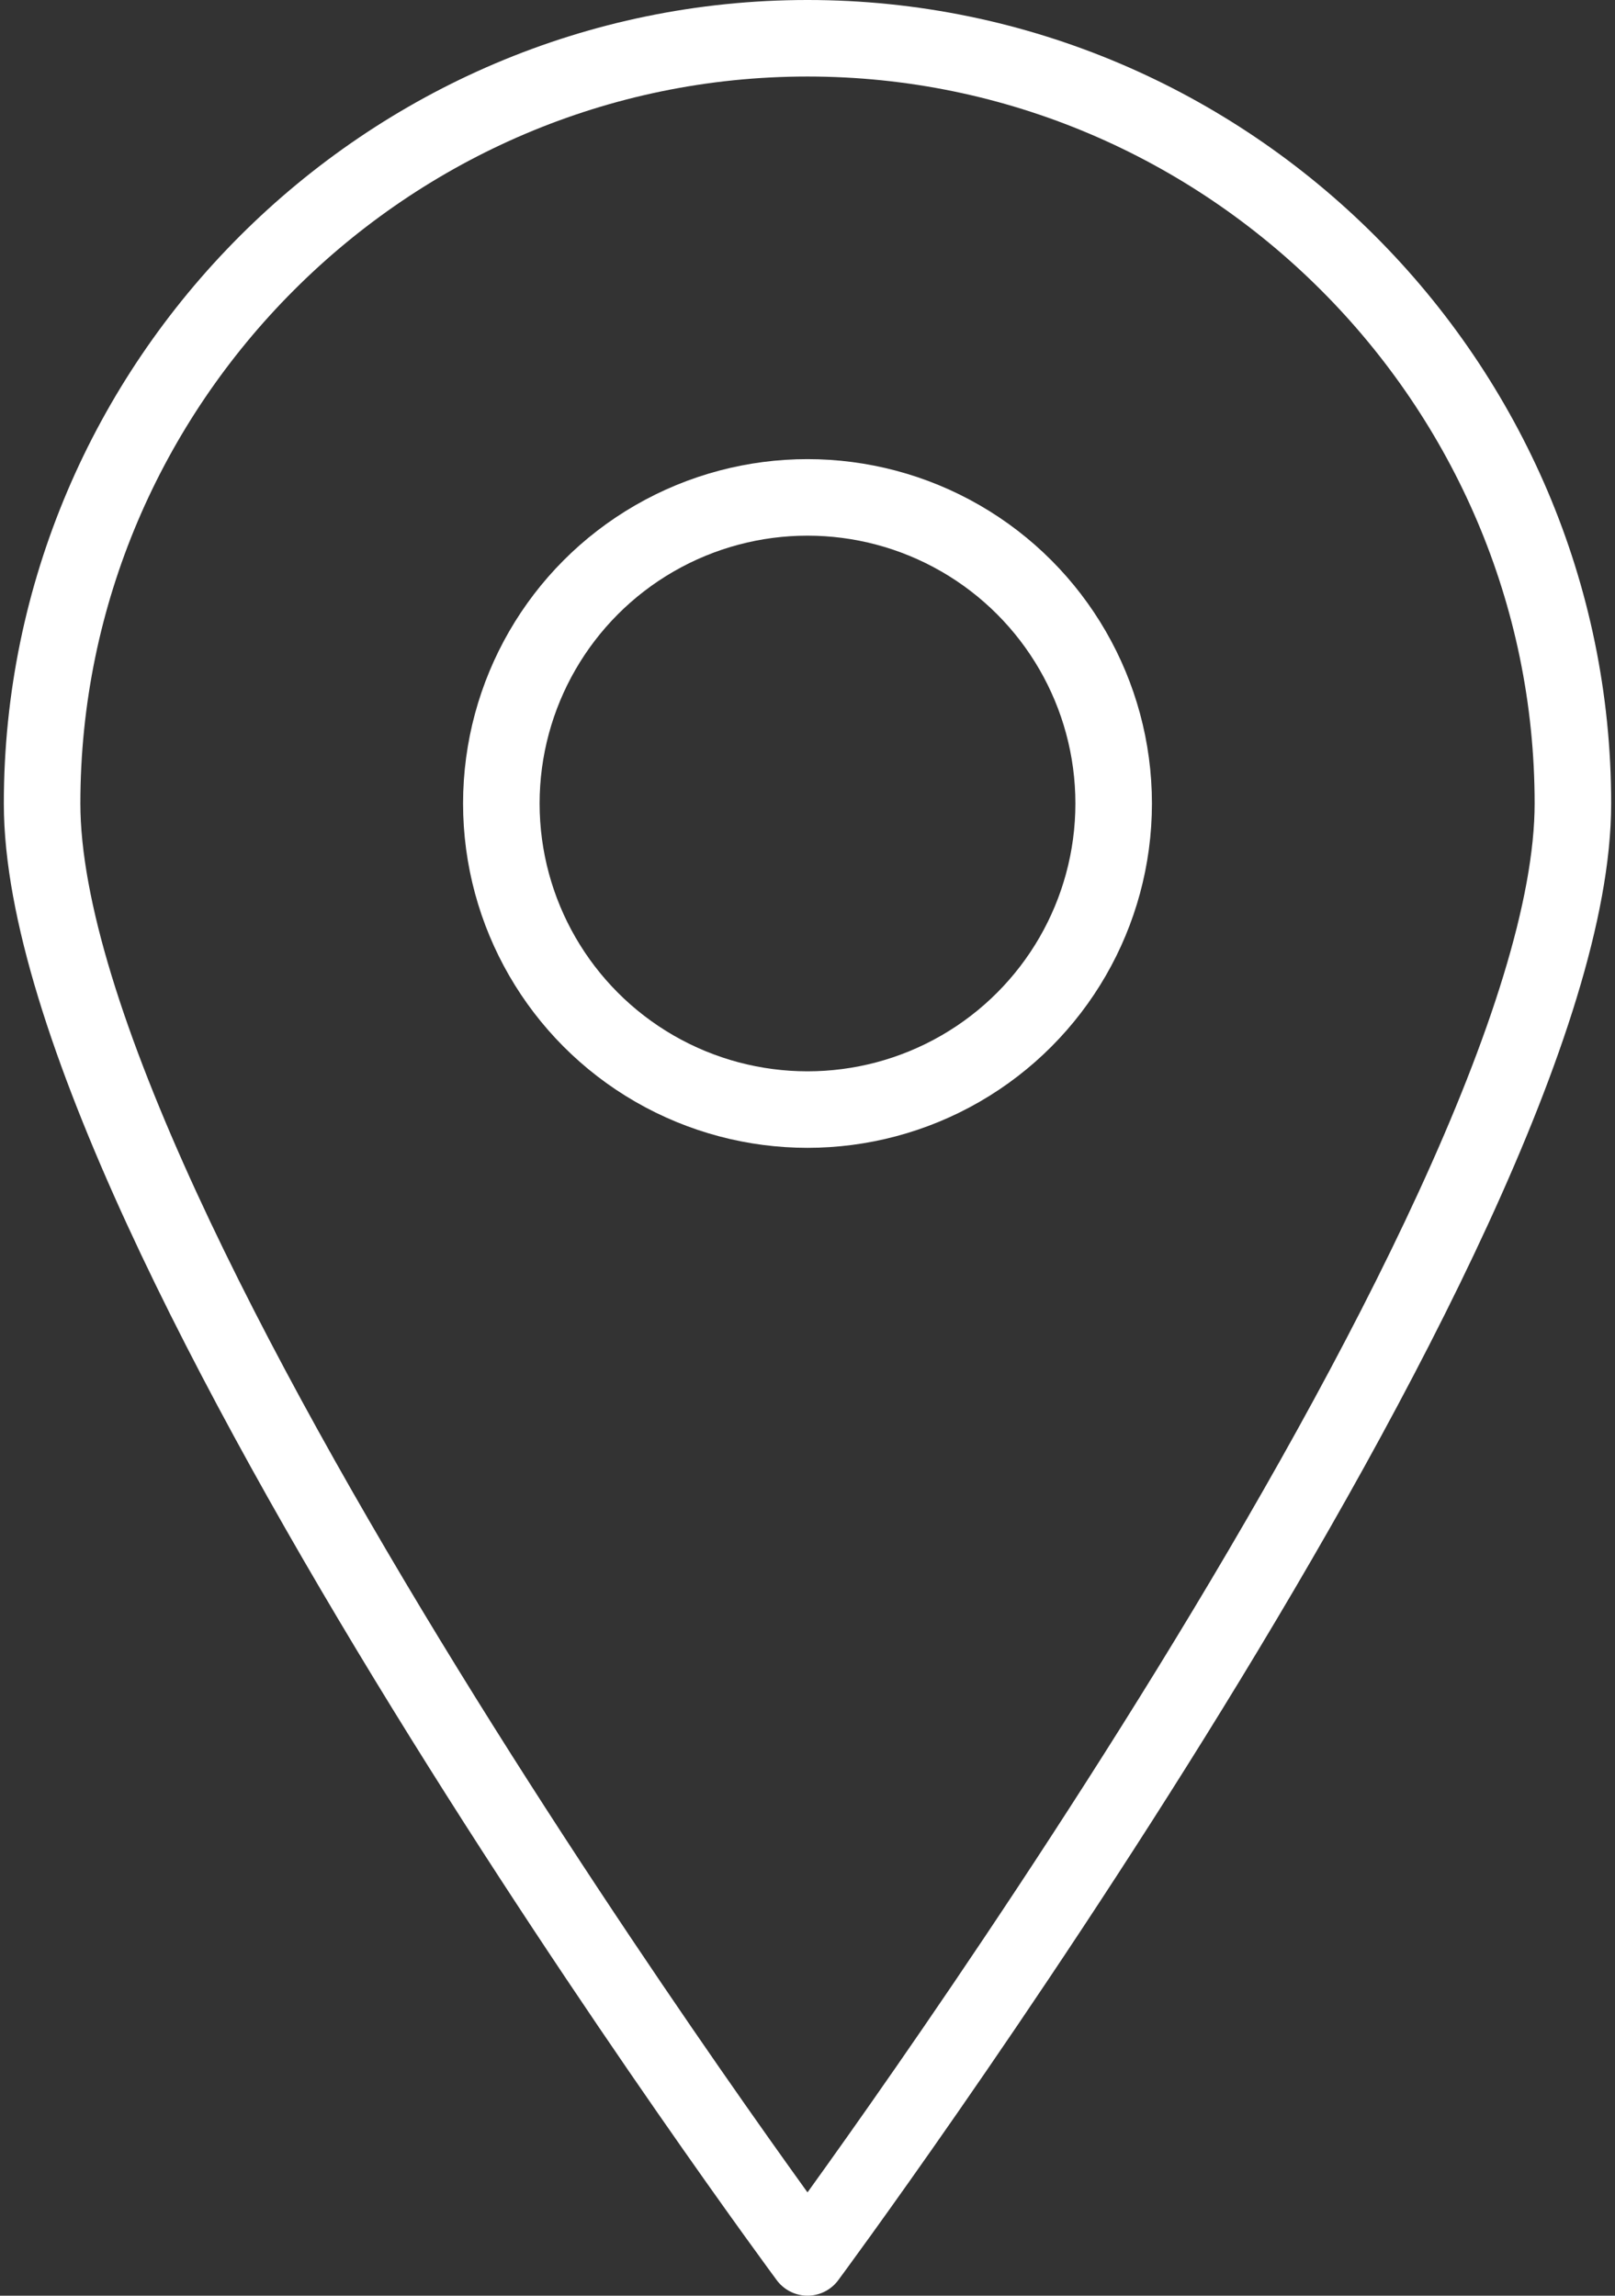
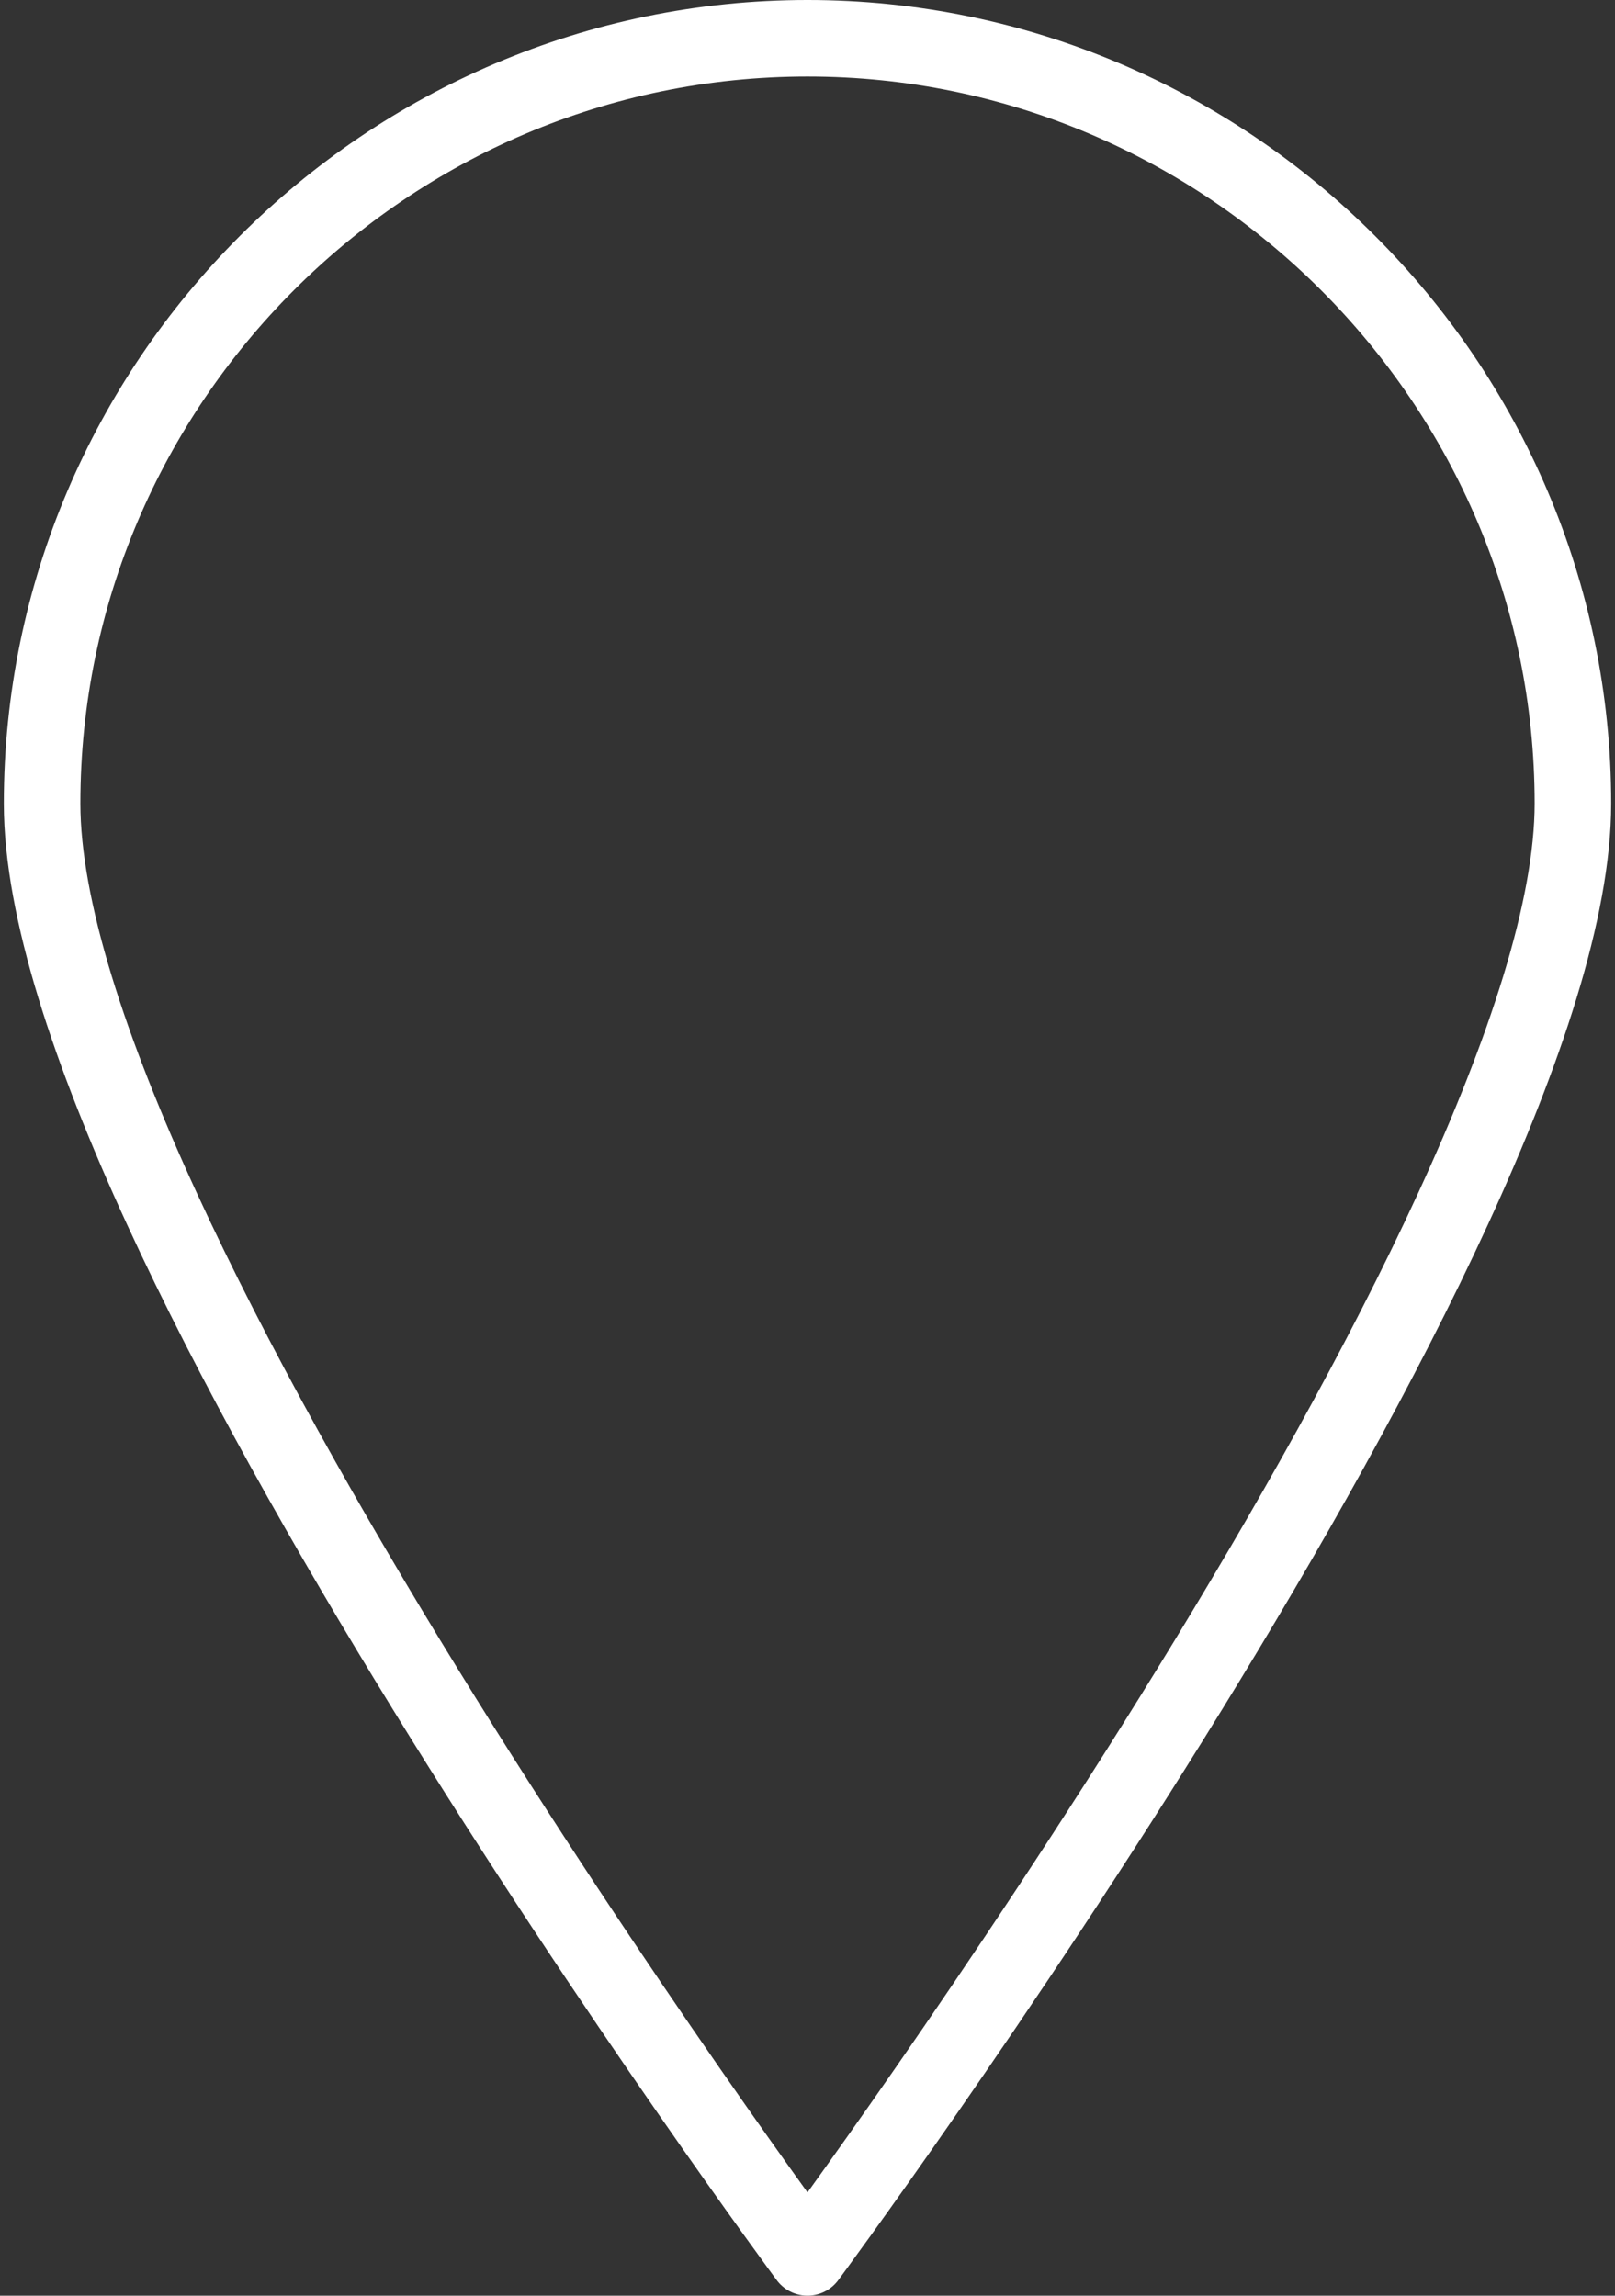
<svg xmlns="http://www.w3.org/2000/svg" version="1.1" id="Livello_1" x="0px" y="0px" viewBox="0 0 42.2 60" enable-background="new 0 0 42.2 60" xml:space="preserve">
  <rect x="0" y="0" width="42.2" height="60" fill="#333333" stroke="none" />
  <g>
-     <path fill="none" stroke="#FFFFFF" stroke-width="2" stroke-linecap="round" stroke-linejoin="round" stroke-miterlimit="10" d="   M41.1,21c0,11-20,38-20,38s-20-27-20-38c0-11,9-20,20-20C32.1,1,41.1,10,41.1,21z" />
-     <circle fill="none" stroke="#FFFFFF" stroke-width="2" stroke-linecap="round" stroke-linejoin="round" stroke-miterlimit="10" cx="21.1" cy="21" r="8" />
+     <path fill="none" stroke="#FFFFFF" stroke-width="2" stroke-linecap="round" stroke-linejoin="round" stroke-miterlimit="10" d="   M41.1,21c0,11-20,38-20,38s-20-27-20-38c0-11,9-20,20-20C32.1,1,41.1,10,41.1,21" />
  </g>
</svg>